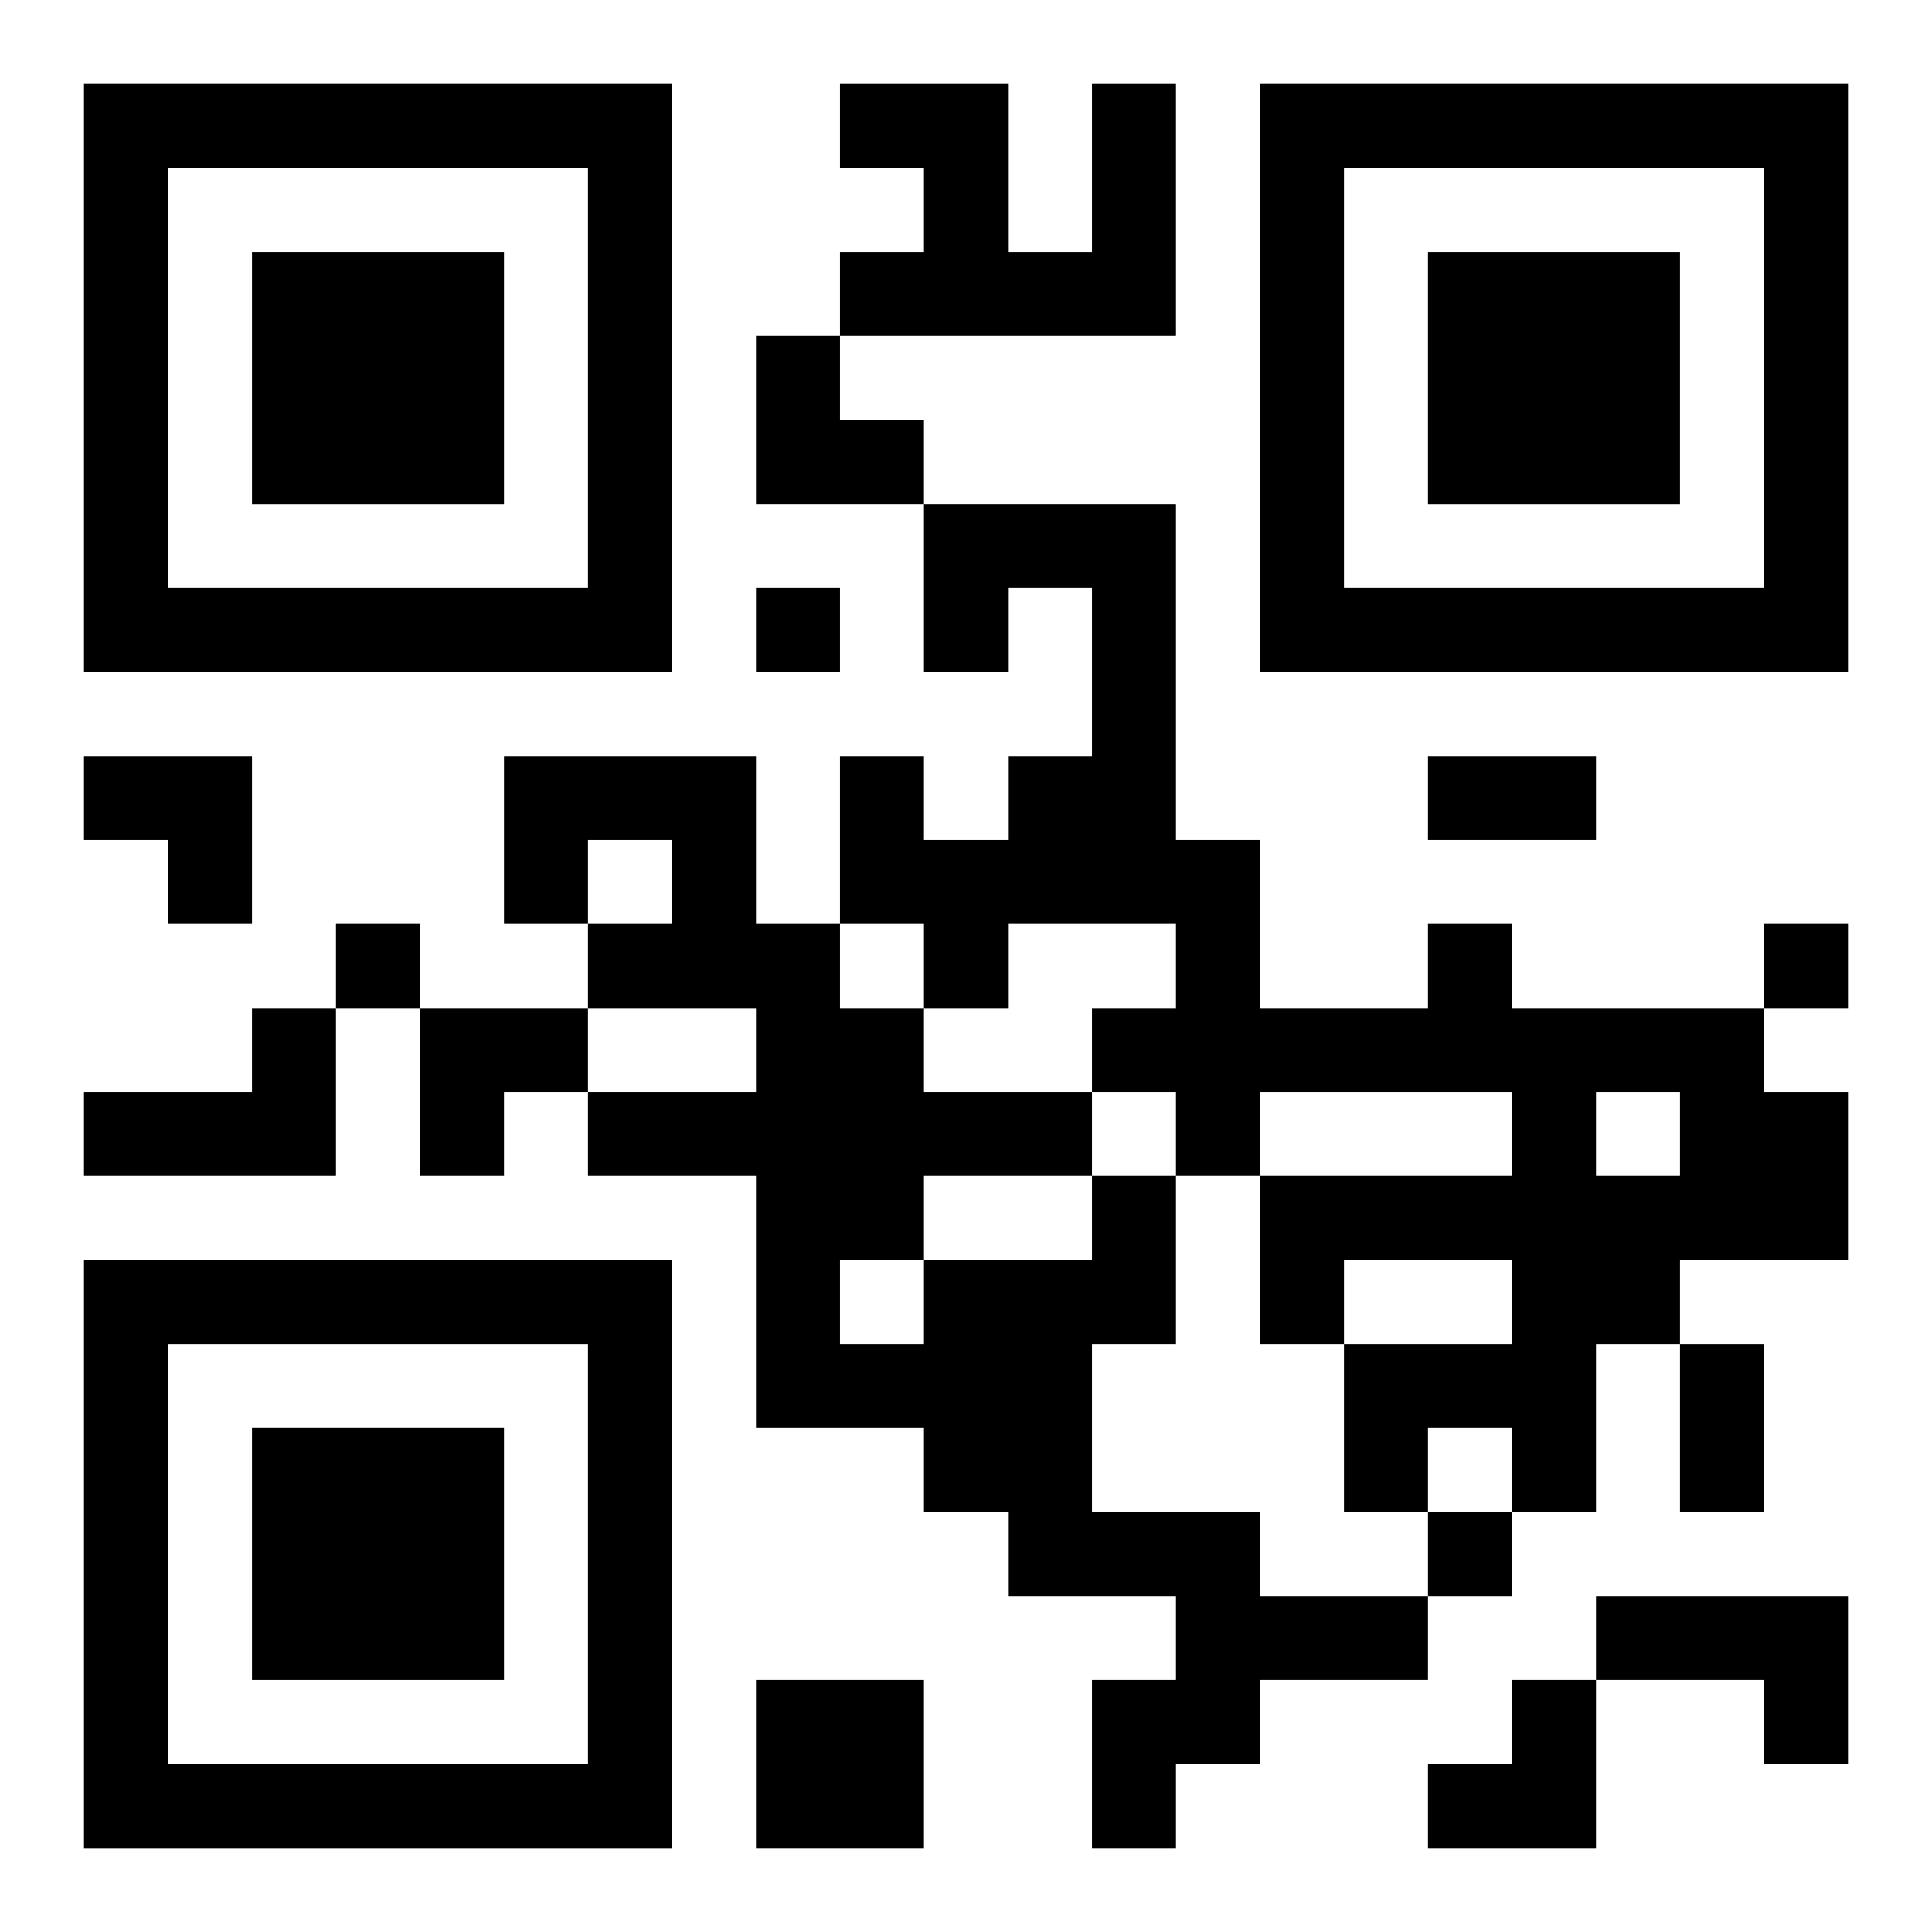
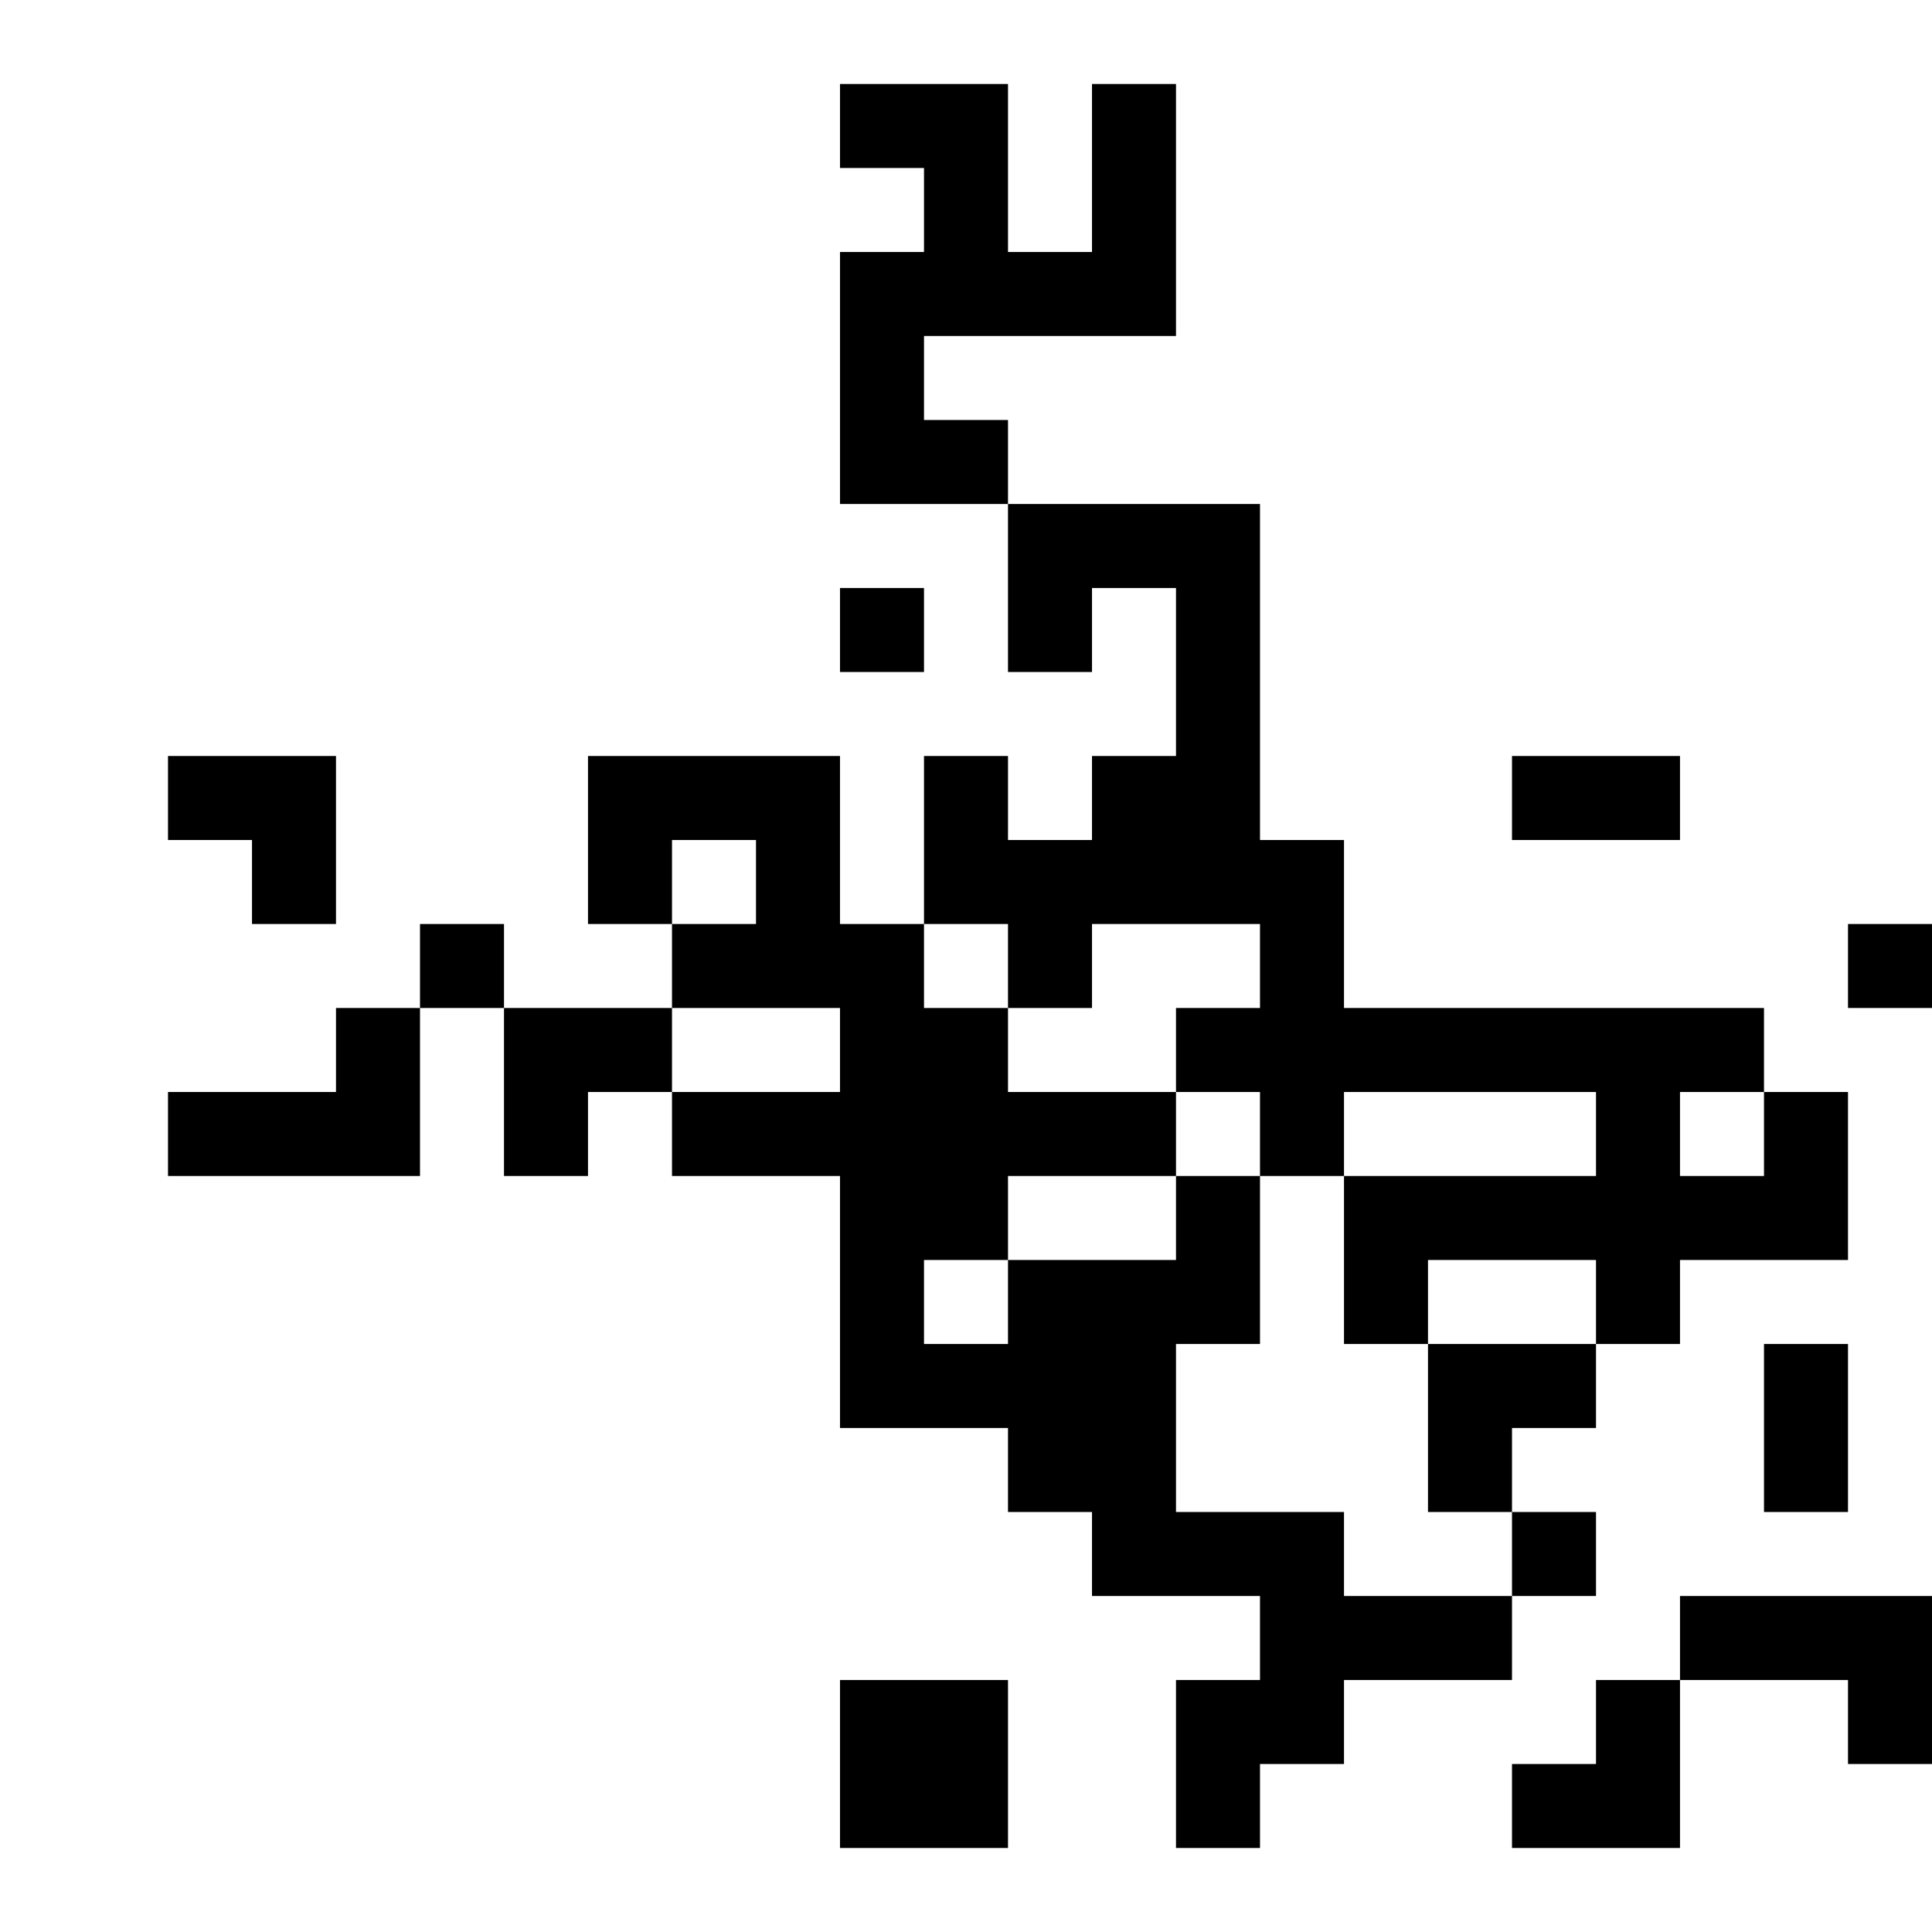
<svg xmlns="http://www.w3.org/2000/svg" xmlns:xlink="http://www.w3.org/1999/xlink" width="250" height="250" baseProfile="full" version="1.1" viewBox="-1 -1 23 23">
  <symbol id="a">
-     <path d="m0 7v7h7v-7h-7zm1 1h5v5h-5v-5zm1 1v3h3v-3h-3z" />
-   </symbol>
+     </symbol>
  <use y="-7" xlink:href="#a" />
  <use y="7" xlink:href="#a" />
  <use x="14" y="-7" xlink:href="#a" />
-   <path d="m12 0h1v3h-4v-1h1v-1h-1v-1h2v2h1v-2m4 10h1v1h3v1h1v2h-2v1h-1v2h-1v-1h-1v1h-1v-2h2v-1h-2v1h-1v-2h3v-1h-3v1h-1v-1h-1v-1h1v-1h-2v1h-1v-1h-1v-2h1v1h1v-1h1v-2h-1v1h-1v-2h3v4h1v2h2v-1m2 2v1h1v-1h-1m-16-1h1v2h-3v-1h2v-1m10 2h1v2h-1v2h2v1h2v1h-2v1h-1v1h-1v-2h1v-1h-2v-1h-1v-1h-2v-3h-2v-1h2v-1h-2v-1h1v-1h-1v1h-1v-2h3v2h1v1h1v1h2v1m-2 0v1h2v-1h-2m-1 1v1h1v-1h-1m9 4h3v2h-1v-1h-2v-1m-10 1h2v2h-2v-2m0-13v1h1v-1h-1m-5 4v1h1v-1h-1m17 0v1h1v-1h-1m-4 7v1h1v-1h-1m0-9h2v1h-2v-1m3 7h1v2h-1v-2m-11-12h1v1h1v1h-2zm-8 5h2v2h-1v-1h-1zm4 3h2v1h-1v1h-1zm12 8m1 0h1v2h-2v-1h1z" />
+   <path d="m12 0h1v3h-4v-1h1v-1h-1v-1h2v2h1v-2m4 10h1v1h3v1h1v2h-2v1h-1v2v-1h-1v1h-1v-2h2v-1h-2v1h-1v-2h3v-1h-3v1h-1v-1h-1v-1h1v-1h-2v1h-1v-1h-1v-2h1v1h1v-1h1v-2h-1v1h-1v-2h3v4h1v2h2v-1m2 2v1h1v-1h-1m-16-1h1v2h-3v-1h2v-1m10 2h1v2h-1v2h2v1h2v1h-2v1h-1v1h-1v-2h1v-1h-2v-1h-1v-1h-2v-3h-2v-1h2v-1h-2v-1h1v-1h-1v1h-1v-2h3v2h1v1h1v1h2v1m-2 0v1h2v-1h-2m-1 1v1h1v-1h-1m9 4h3v2h-1v-1h-2v-1m-10 1h2v2h-2v-2m0-13v1h1v-1h-1m-5 4v1h1v-1h-1m17 0v1h1v-1h-1m-4 7v1h1v-1h-1m0-9h2v1h-2v-1m3 7h1v2h-1v-2m-11-12h1v1h1v1h-2zm-8 5h2v2h-1v-1h-1zm4 3h2v1h-1v1h-1zm12 8m1 0h1v2h-2v-1h1z" />
</svg>